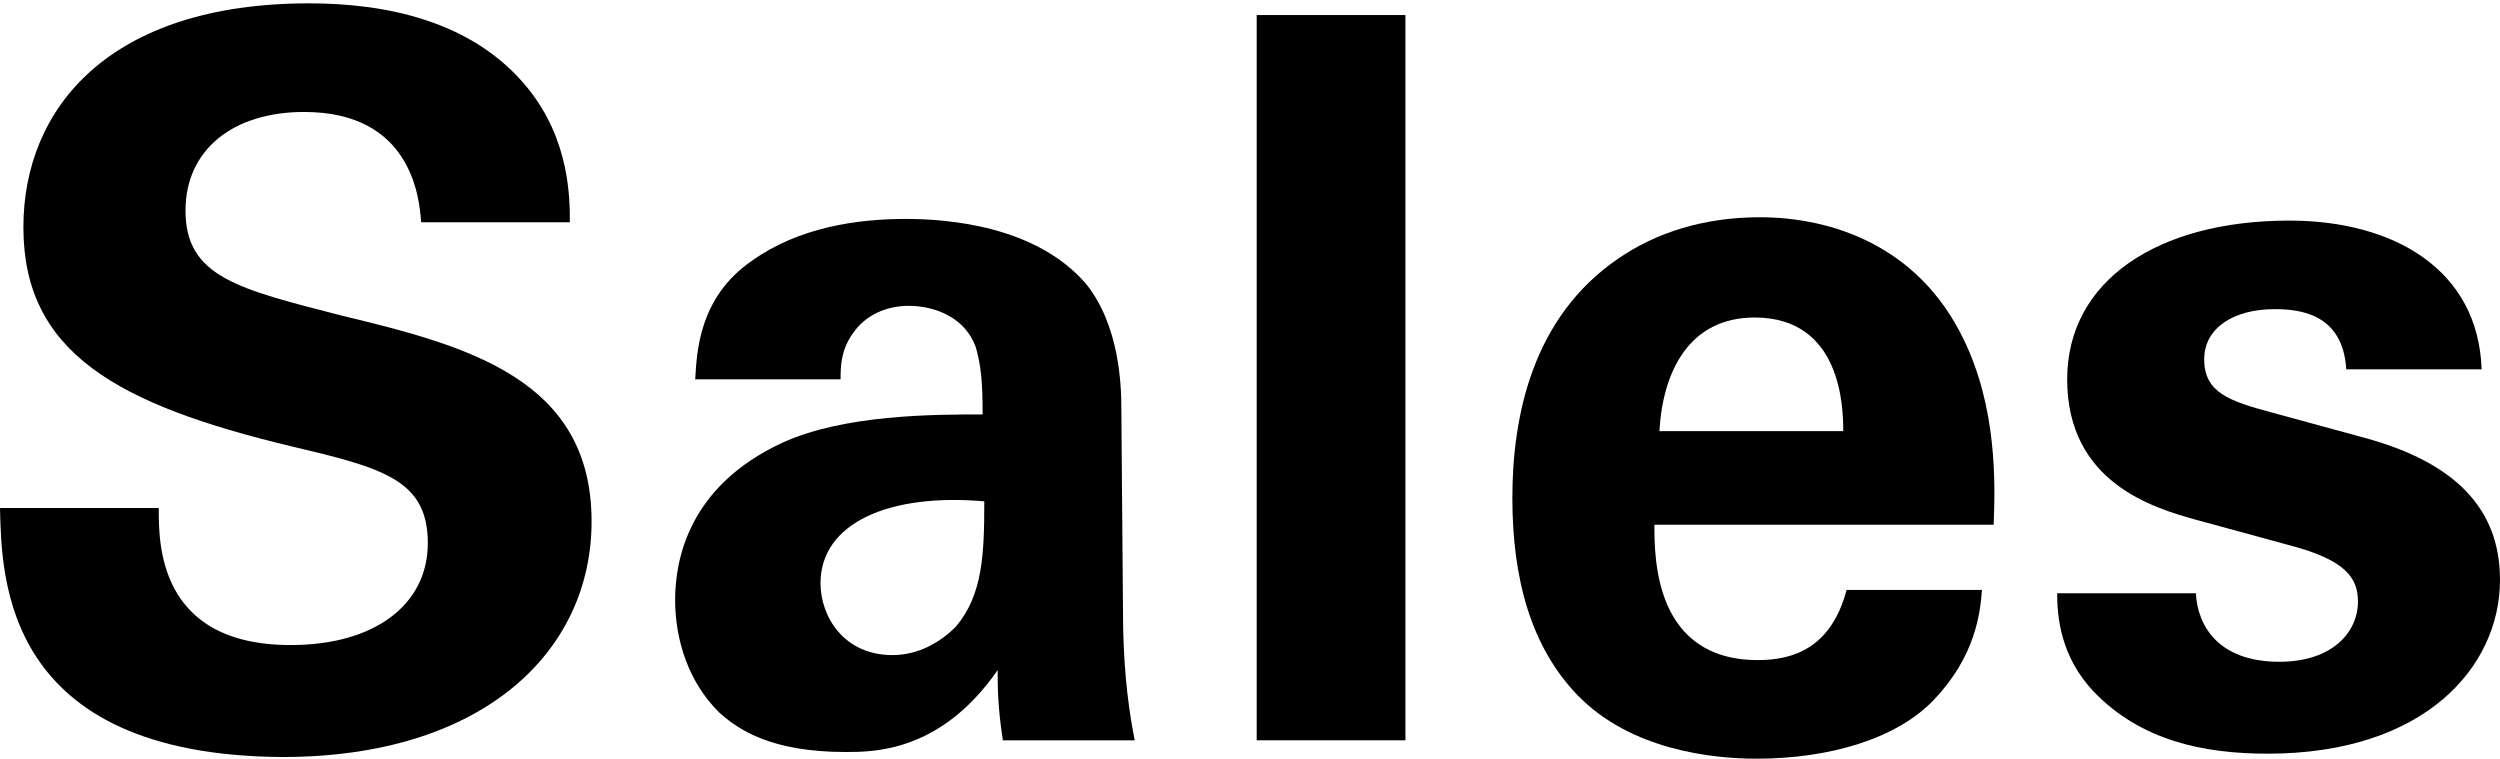
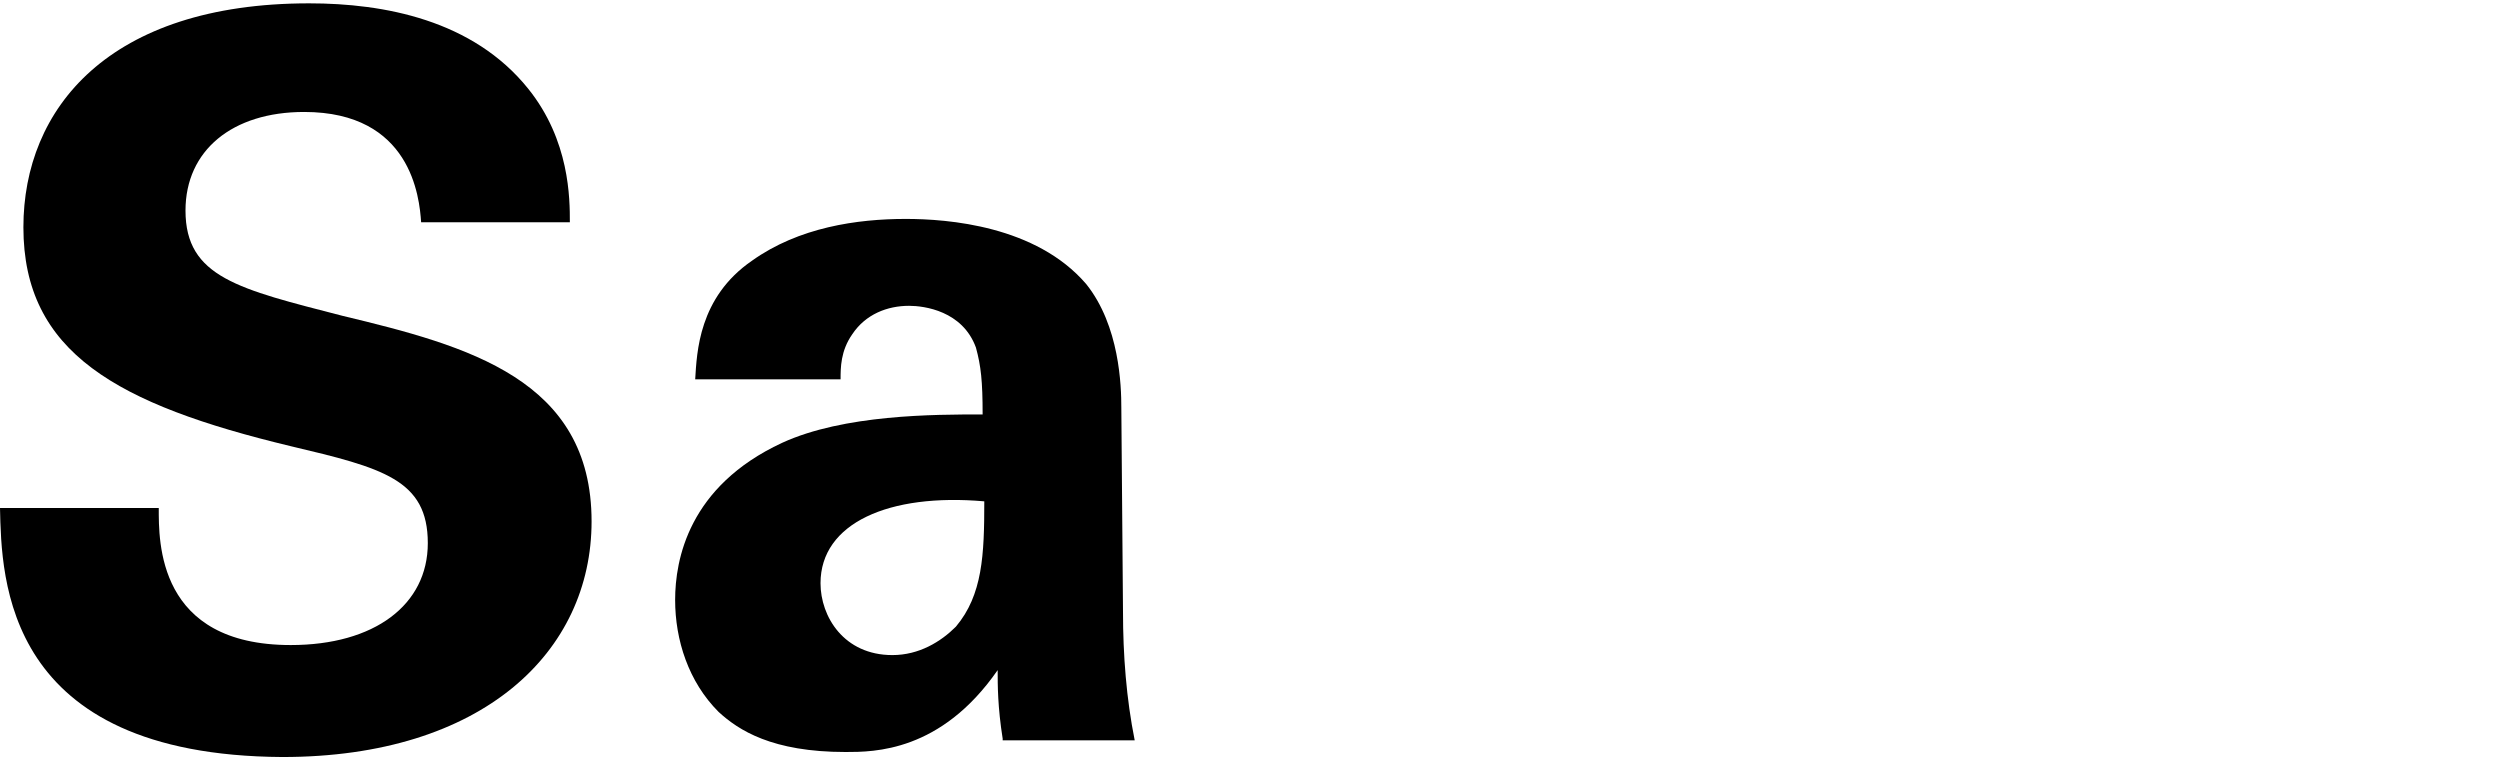
<svg xmlns="http://www.w3.org/2000/svg" version="1.1" id="Layer_1" x="0px" y="0px" viewBox="0 0 149.6 45.4" style="enable-background:new 0 0 149.6 45.4;" xml:space="preserve">
  <g>
    <path d="M9.5,30.4c0,2-0.1,8.2,7.9,8.2c5,0,8.2-2.4,8.2-6.1c0-3.8-2.7-4.5-8.2-5.8c-10.4-2.5-16-5.6-16-13.1   c0-7.1,5.1-13.4,17.1-13.4c4.5,0,9.8,1,13.1,5.1c2.5,3.1,2.5,6.6,2.5,8h-8.9c-0.1-1.5-0.6-6.6-7-6.6c-4.3,0-7.1,2.3-7.1,5.9   c0,4,3.2,4.7,9.4,6.3c7.5,1.8,14.9,3.8,14.9,12.3c0,7.8-6.5,14.1-18.5,14.1C0.2,45.2,0.1,34.6,0,30.4H9.5z" />
    <path d="M60,44.2c-0.3-1.9-0.3-3.2-0.3-4.1C56.3,45,52.3,45,50.6,45c-4.4,0-6.4-1.3-7.6-2.4c-1.8-1.8-2.6-4.3-2.6-6.7   s0.8-6.8,6.4-9.4c3.7-1.7,9.1-1.7,12-1.7c0-2-0.1-2.9-0.4-4c-0.8-2.2-3.1-2.5-4-2.5c-1.3,0-2.6,0.5-3.4,1.7c-0.7,1-0.7,2-0.7,2.7   h-8.7c0.1-1.6,0.2-4.9,3.4-7.1c2.8-2,6.3-2.5,9.2-2.5c2.5,0,7.8,0.4,10.8,3.9c2,2.5,2.1,6.1,2.1,7.4l0.1,12.2   c0,2.6,0.2,5.2,0.7,7.7H60V44.2z M49.1,34.9c0,2,1.4,4.3,4.3,4.3c1.6,0,2.9-0.8,3.8-1.7c1.6-1.9,1.7-4.3,1.7-7.5   C53.2,29.5,49.1,31.3,49.1,34.9z" />
-     <path d="M75.2,0.9h8.9v43.4h-8.9V0.9z" />
-     <path d="M99,31.4c0,2,0,8.1,6.2,8.1c2.2,0,4.4-0.8,5.3-4.2h8.1c-0.1,1.4-0.4,4-2.9,6.6c-2.2,2.3-6.2,3.5-10.6,3.5   c-2.6,0-7.5-0.5-10.7-3.8c-2.8-2.9-3.9-7-3.9-11.8c0-4.9,1.2-10.8,6.3-14.3c2.3-1.6,5.2-2.5,8.5-2.5c4.3,0,9.5,1.7,12.2,7.3   c2,4.1,1.9,8.6,1.8,11.1H99z M110.3,25.8c0-1.4-0.1-6.8-5.3-6.8c-3.9,0-5.5,3.2-5.7,6.8H110.3z" />
-     <path d="M131.4,35.5c0.1,1.9,1.3,4.1,5,4.1c3.2,0,4.7-1.8,4.7-3.6c0-1.4-0.7-2.5-4.2-3.4l-5.5-1.5c-2.5-0.7-7.7-2.2-7.7-8.4   c0-5.9,5.4-9.5,13.3-9.5c6.2,0,11.3,2.9,11.5,8.9h-8.1c-0.2-3.4-2.9-3.6-4.3-3.6c-2.4,0-4.2,1.1-4.2,3c0,2,1.5,2.5,4.1,3.2l5.5,1.5   c5.5,1.5,8.1,4.3,8.1,8.5c0,5.2-4.5,10.4-13.9,10.4c-3.9,0-7.6-0.8-10.4-3.7c-2-2.1-2.2-4.5-2.2-5.9   C123.1,35.5,131.4,35.5,131.4,35.5z" />
  </g>
</svg>